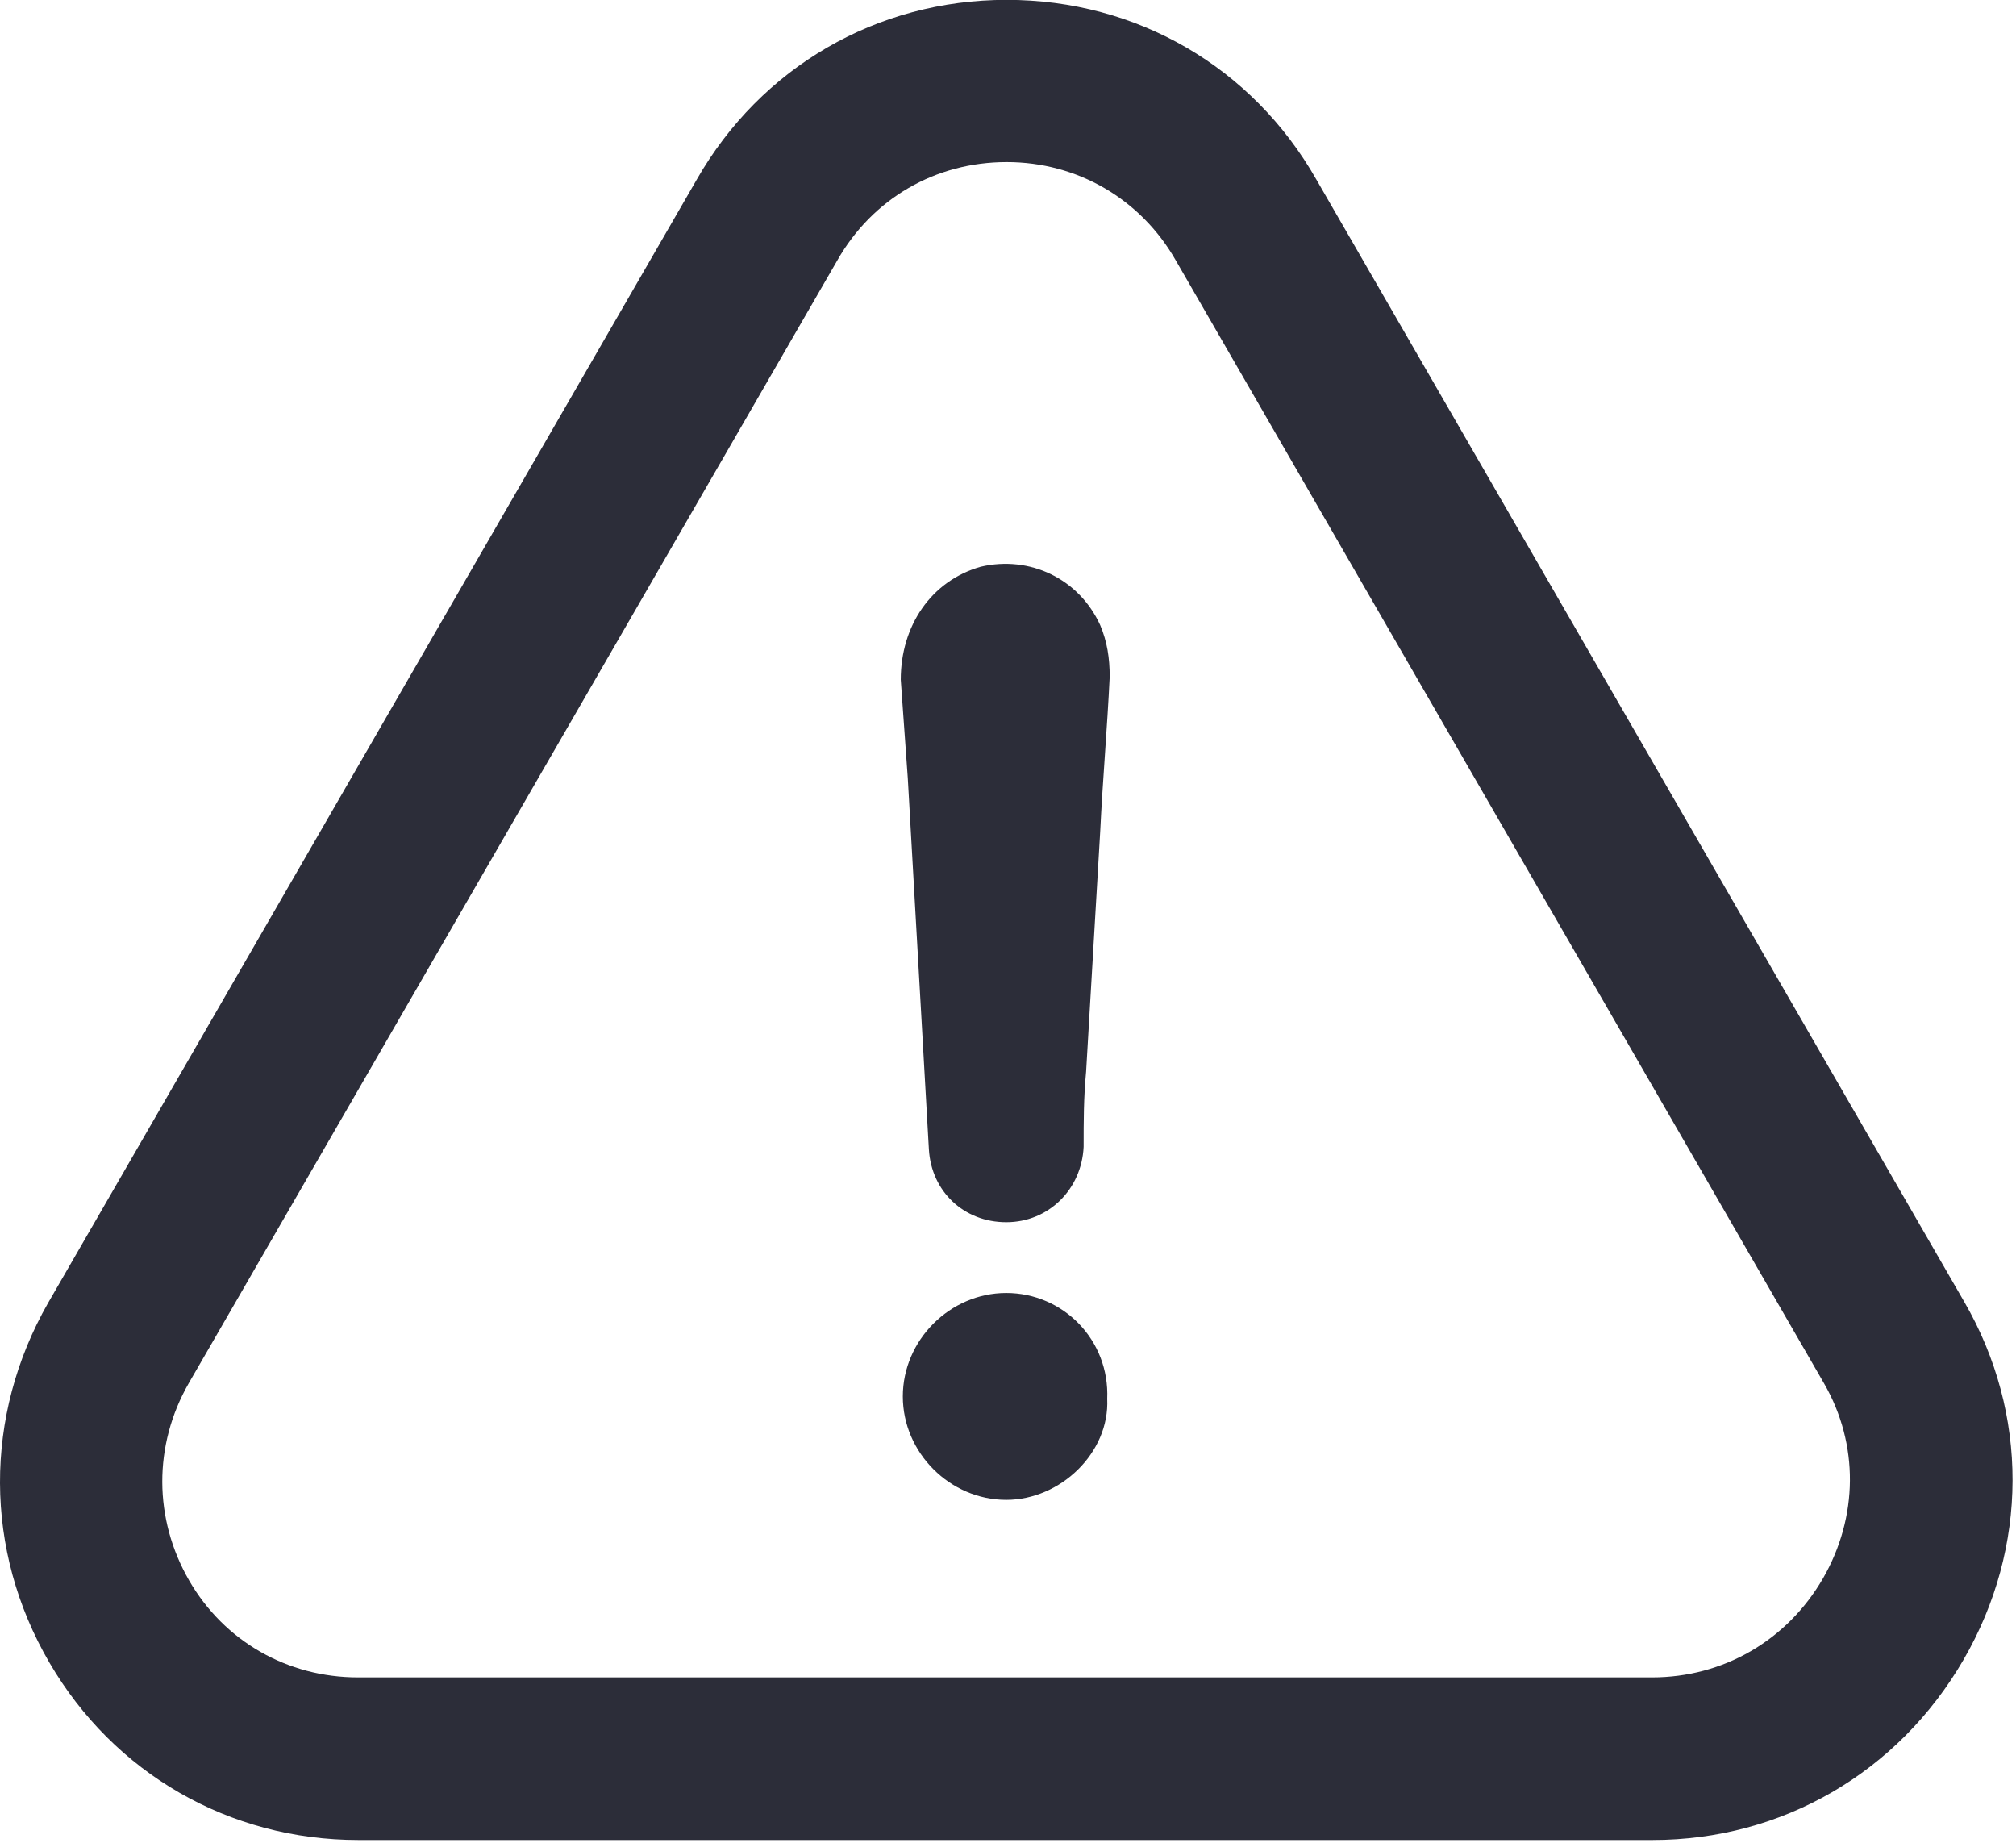
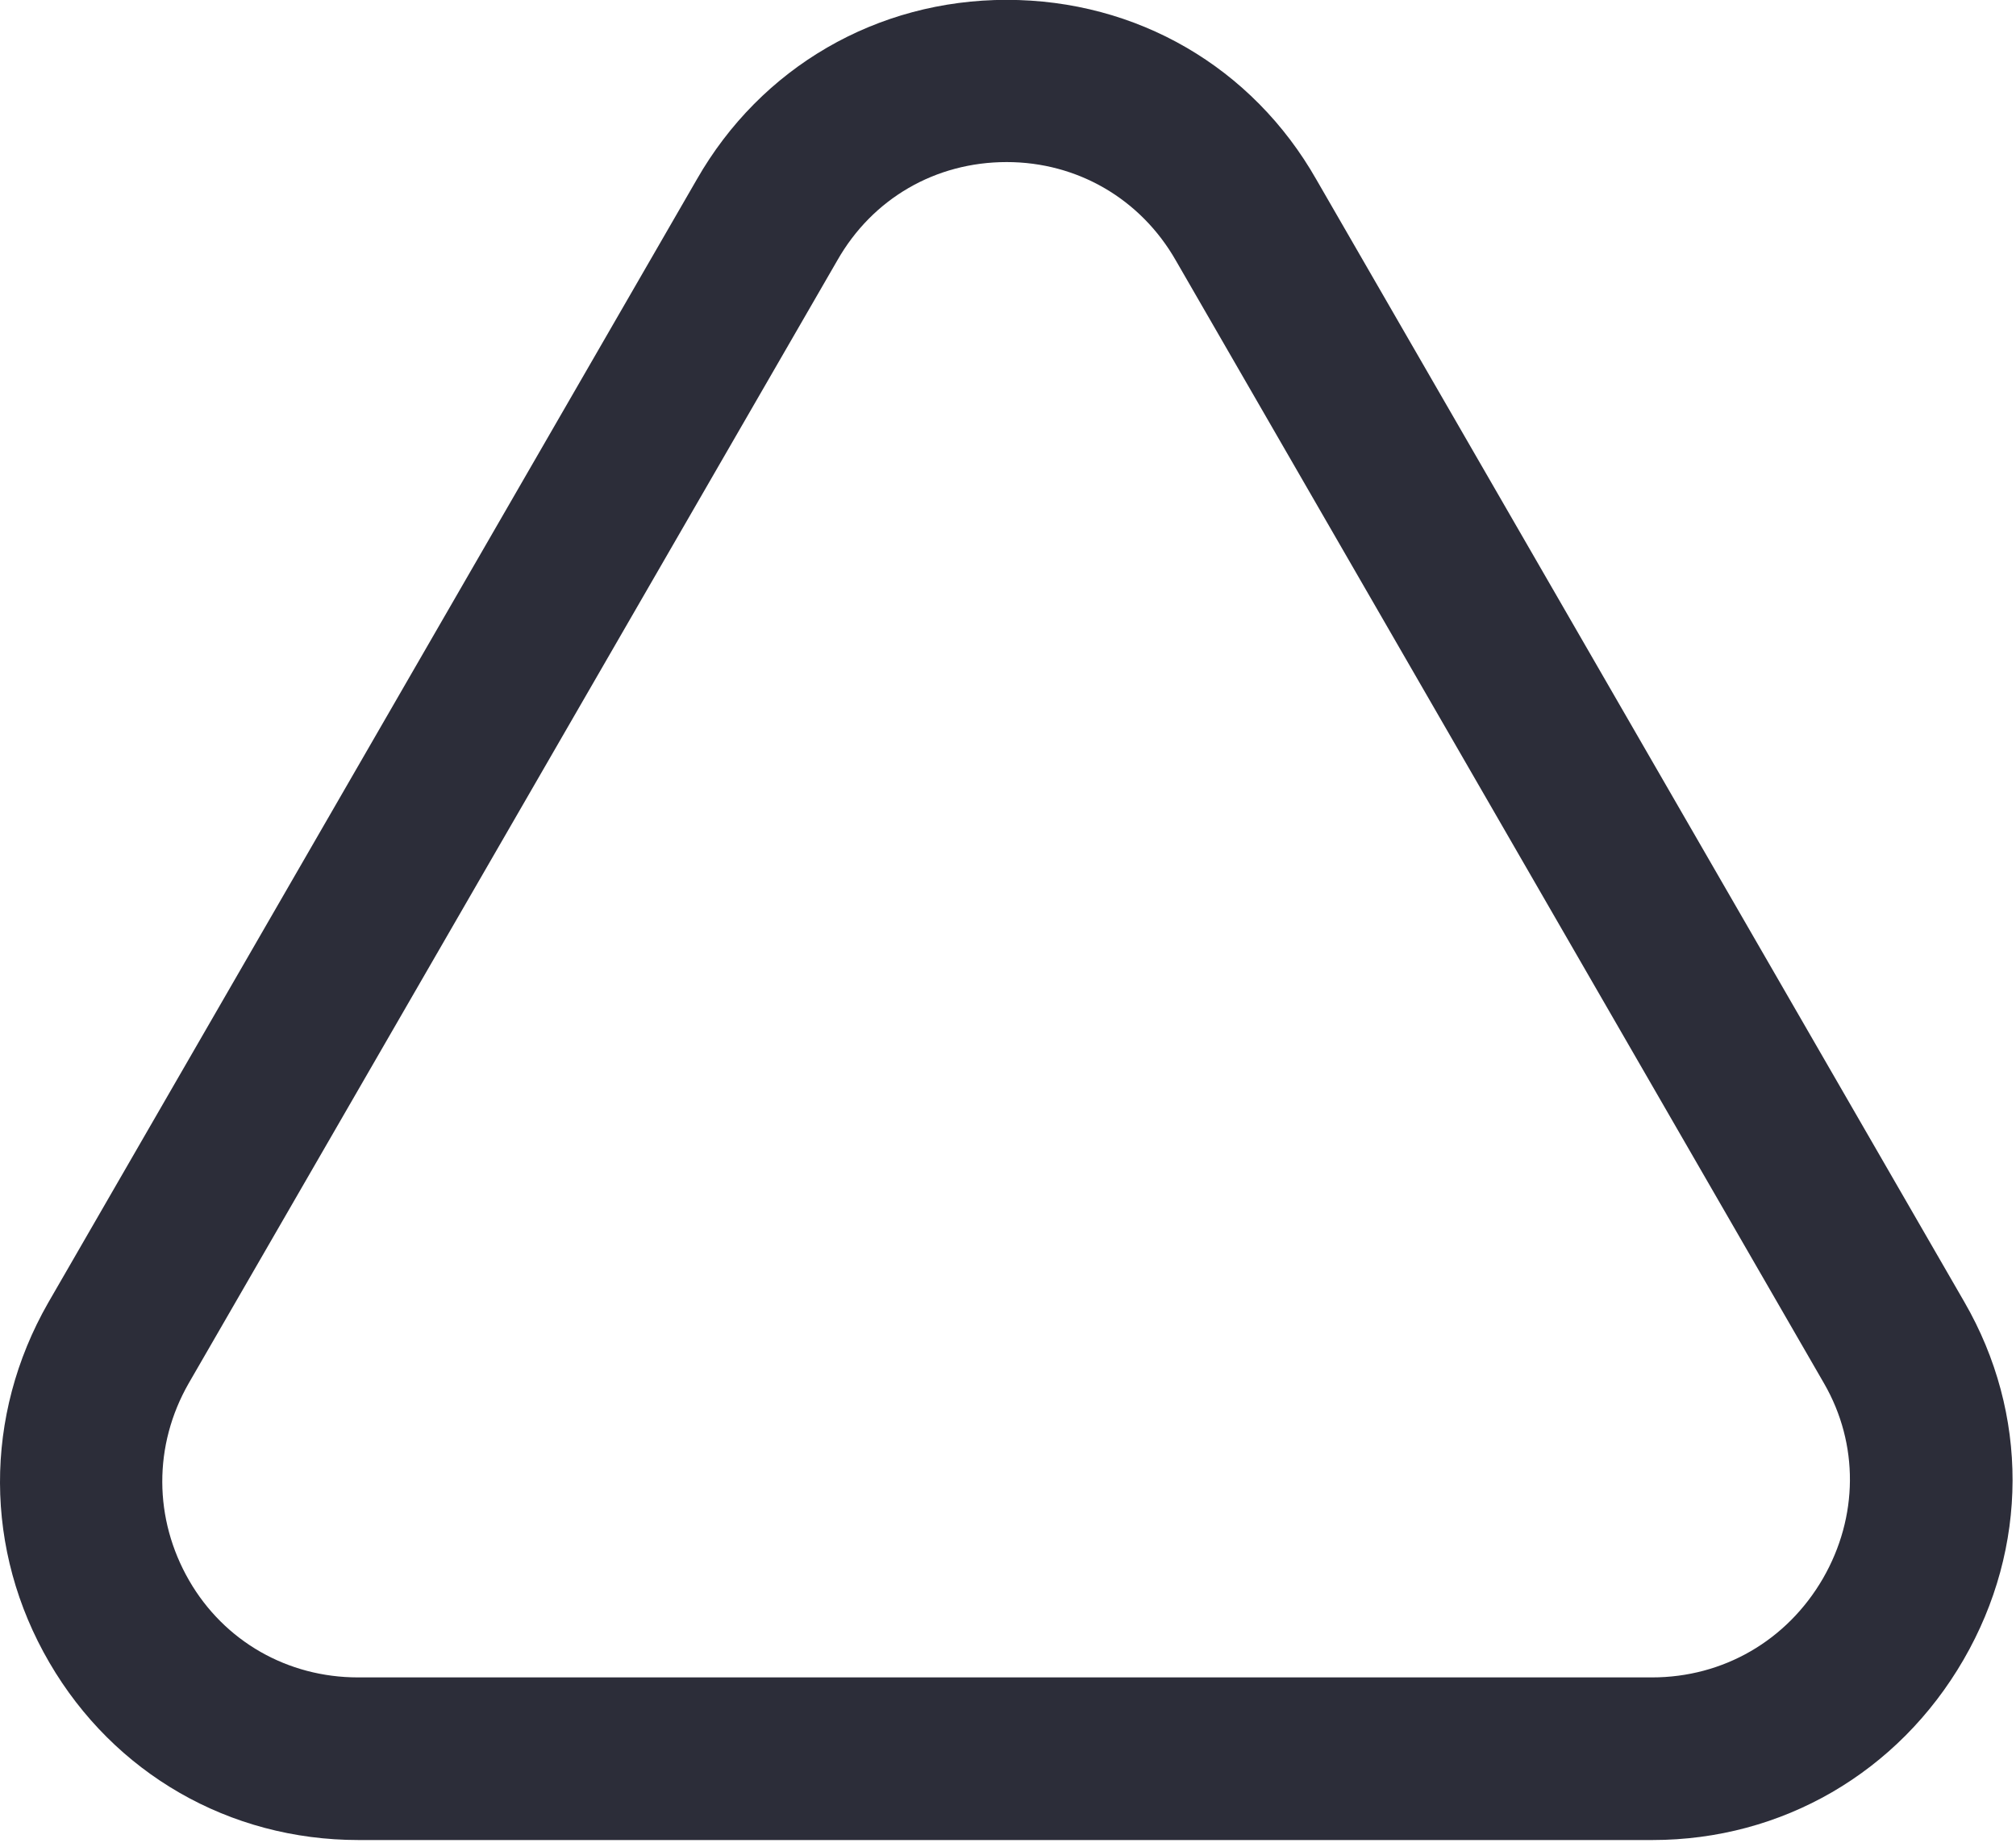
<svg xmlns="http://www.w3.org/2000/svg" xmlns:ns1="http://www.inkscape.org/namespaces/inkscape" xmlns:ns2="http://sodipodi.sourceforge.net/DTD/sodipodi-0.dtd" width="135.467mm" height="123.837mm" viewBox="0 0 135.467 123.837" id="svg8" ns1:version="0.92.0 r15299" ns2:docname="warning.svg">
  <defs id="defs2">
    <marker ns1:stockid="Arrow1Lend" orient="auto" refY="0" refX="0" id="Arrow1Lend" style="overflow:visible" ns1:isstock="true">
      <path id="path4492" d="M 0,0 5,-5 -12.5,0 5,5 Z" style="fill:#b6b7b8;fill-opacity:1;fill-rule:evenodd;stroke:#b6b7b8;stroke-width:1pt;stroke-opacity:1" transform="matrix(-0.8,0,0,-0.8,-10,0)" ns1:connector-curvature="0" />
    </marker>
    <marker ns1:stockid="Arrow1Lend" orient="auto" refY="0" refX="0" id="Arrow1Lend-6" style="overflow:visible" ns1:isstock="true">
-       <path ns1:connector-curvature="0" id="path4492-5" d="M 0,0 5,-5 -12.5,0 5,5 Z" style="fill:#b6b7b8;fill-opacity:1;fill-rule:evenodd;stroke:#b6b7b8;stroke-width:1pt;stroke-opacity:1" transform="matrix(-0.8,0,0,-0.8,-10,0)" />
-     </marker>
+       </marker>
  </defs>
  <g ns1:label="Layer 1" ns1:groupmode="layer" id="layer1" transform="translate(519.82,11.074)">
    <g id="g5312" transform="matrix(0.278,0,0,0.278,-519.82,-16.889)" style="fill:#2c2d39;fill-opacity:1">
      <g id="g5280" style="fill:#2c2d39;fill-opacity:1">
        <g id="g5278" style="fill:#2c2d39;fill-opacity:1">
-           <path id="path5272" class="" style="fill:#2c2d39;fill-opacity:1" data-original="#000000" d="m 243.225,333.382 c -13.6,0 -25,11.4 -25,25 0,13.6 11.4,25 25,25 13.1,0 25,-11.4 24.4,-24.4 0.6,-14.3 -10.7,-25.6 -24.4,-25.6 z" ns1:connector-curvature="0" />
+           <path id="path5272" class="" style="fill:#2c2d39;fill-opacity:1" data-original="#000000" d="m 243.225,333.382 z" ns1:connector-curvature="0" />
          <path id="path5274" class="" style="fill:#2c2d39;fill-opacity:1" data-original="#000000" d="m 474.625,421.982 c 15.7,-27.1 15.8,-59.4 0.2,-86.4 l -156.6,-271.2 c -15.5,-27.3 -43.5,-43.5 -74.9,-43.5 -31.4,0 -59.4,16.3 -74.9,43.4 l -156.8,271.5 c -15.6,27.3 -15.5,59.8 0.3,86.9 15.6,26.8 43.5,42.9 74.7,42.9 h 312.8 c 31.3,0 59.4,-16.3 75.2,-43.6 z m -34,-19.6 c -8.7,15 -24.1,23.9 -41.3,23.9 h -312.8 c -17,0 -32.3,-8.7 -40.8,-23.4 -8.6,-14.9 -8.7,-32.7 -0.1,-47.7 l 156.8,-271.4 c 8.5,-14.9 23.7,-23.7 40.9,-23.7 17.1,0 32.4,8.9 40.9,23.8 l 156.7,271.4 c 8.4,14.6 8.3,32.2 -0.3,47.1 z" ns1:connector-curvature="0" />
-           <path id="path5276" class="" style="fill:#2c2d39;fill-opacity:1" data-original="#000000" d="m 237.025,157.882 c -11.9,3.4 -19.3,14.2 -19.3,27.3 0.6,7.9 1.1,15.9 1.7,23.8 1.7,30.1 3.4,59.6 5.1,89.7 0.6,10.2 8.5,17.6 18.7,17.6 10.2,0 18.2,-7.9 18.7,-18.2 0,-6.2 0,-11.9 0.6,-18.2 1.1,-19.3 2.3,-38.6 3.4,-57.9 0.6,-12.5 1.7,-25 2.3,-37.5 0,-4.5 -0.6,-8.5 -2.3,-12.5 -5.1,-11.2 -17,-16.9 -28.9,-14.1 z" ns1:connector-curvature="0" />
        </g>
      </g>
      <g id="g5282" style="fill:#2c2d39;fill-opacity:1" />
      <g id="g5284" style="fill:#2c2d39;fill-opacity:1" />
      <g id="g5286" style="fill:#2c2d39;fill-opacity:1" />
      <g id="g5288" style="fill:#2c2d39;fill-opacity:1" />
      <g id="g5290" style="fill:#2c2d39;fill-opacity:1" />
      <g id="g5292" style="fill:#2c2d39;fill-opacity:1" />
      <g id="g5294" style="fill:#2c2d39;fill-opacity:1" />
      <g id="g5296" style="fill:#2c2d39;fill-opacity:1" />
      <g id="g5298" style="fill:#2c2d39;fill-opacity:1" />
      <g id="g5300" style="fill:#2c2d39;fill-opacity:1" />
      <g id="g5302" style="fill:#2c2d39;fill-opacity:1" />
      <g id="g5304" style="fill:#2c2d39;fill-opacity:1" />
      <g id="g5306" style="fill:#2c2d39;fill-opacity:1" />
      <g id="g5308" style="fill:#2c2d39;fill-opacity:1" />
      <g id="g5310" style="fill:#2c2d39;fill-opacity:1" />
    </g>
  </g>
</svg>